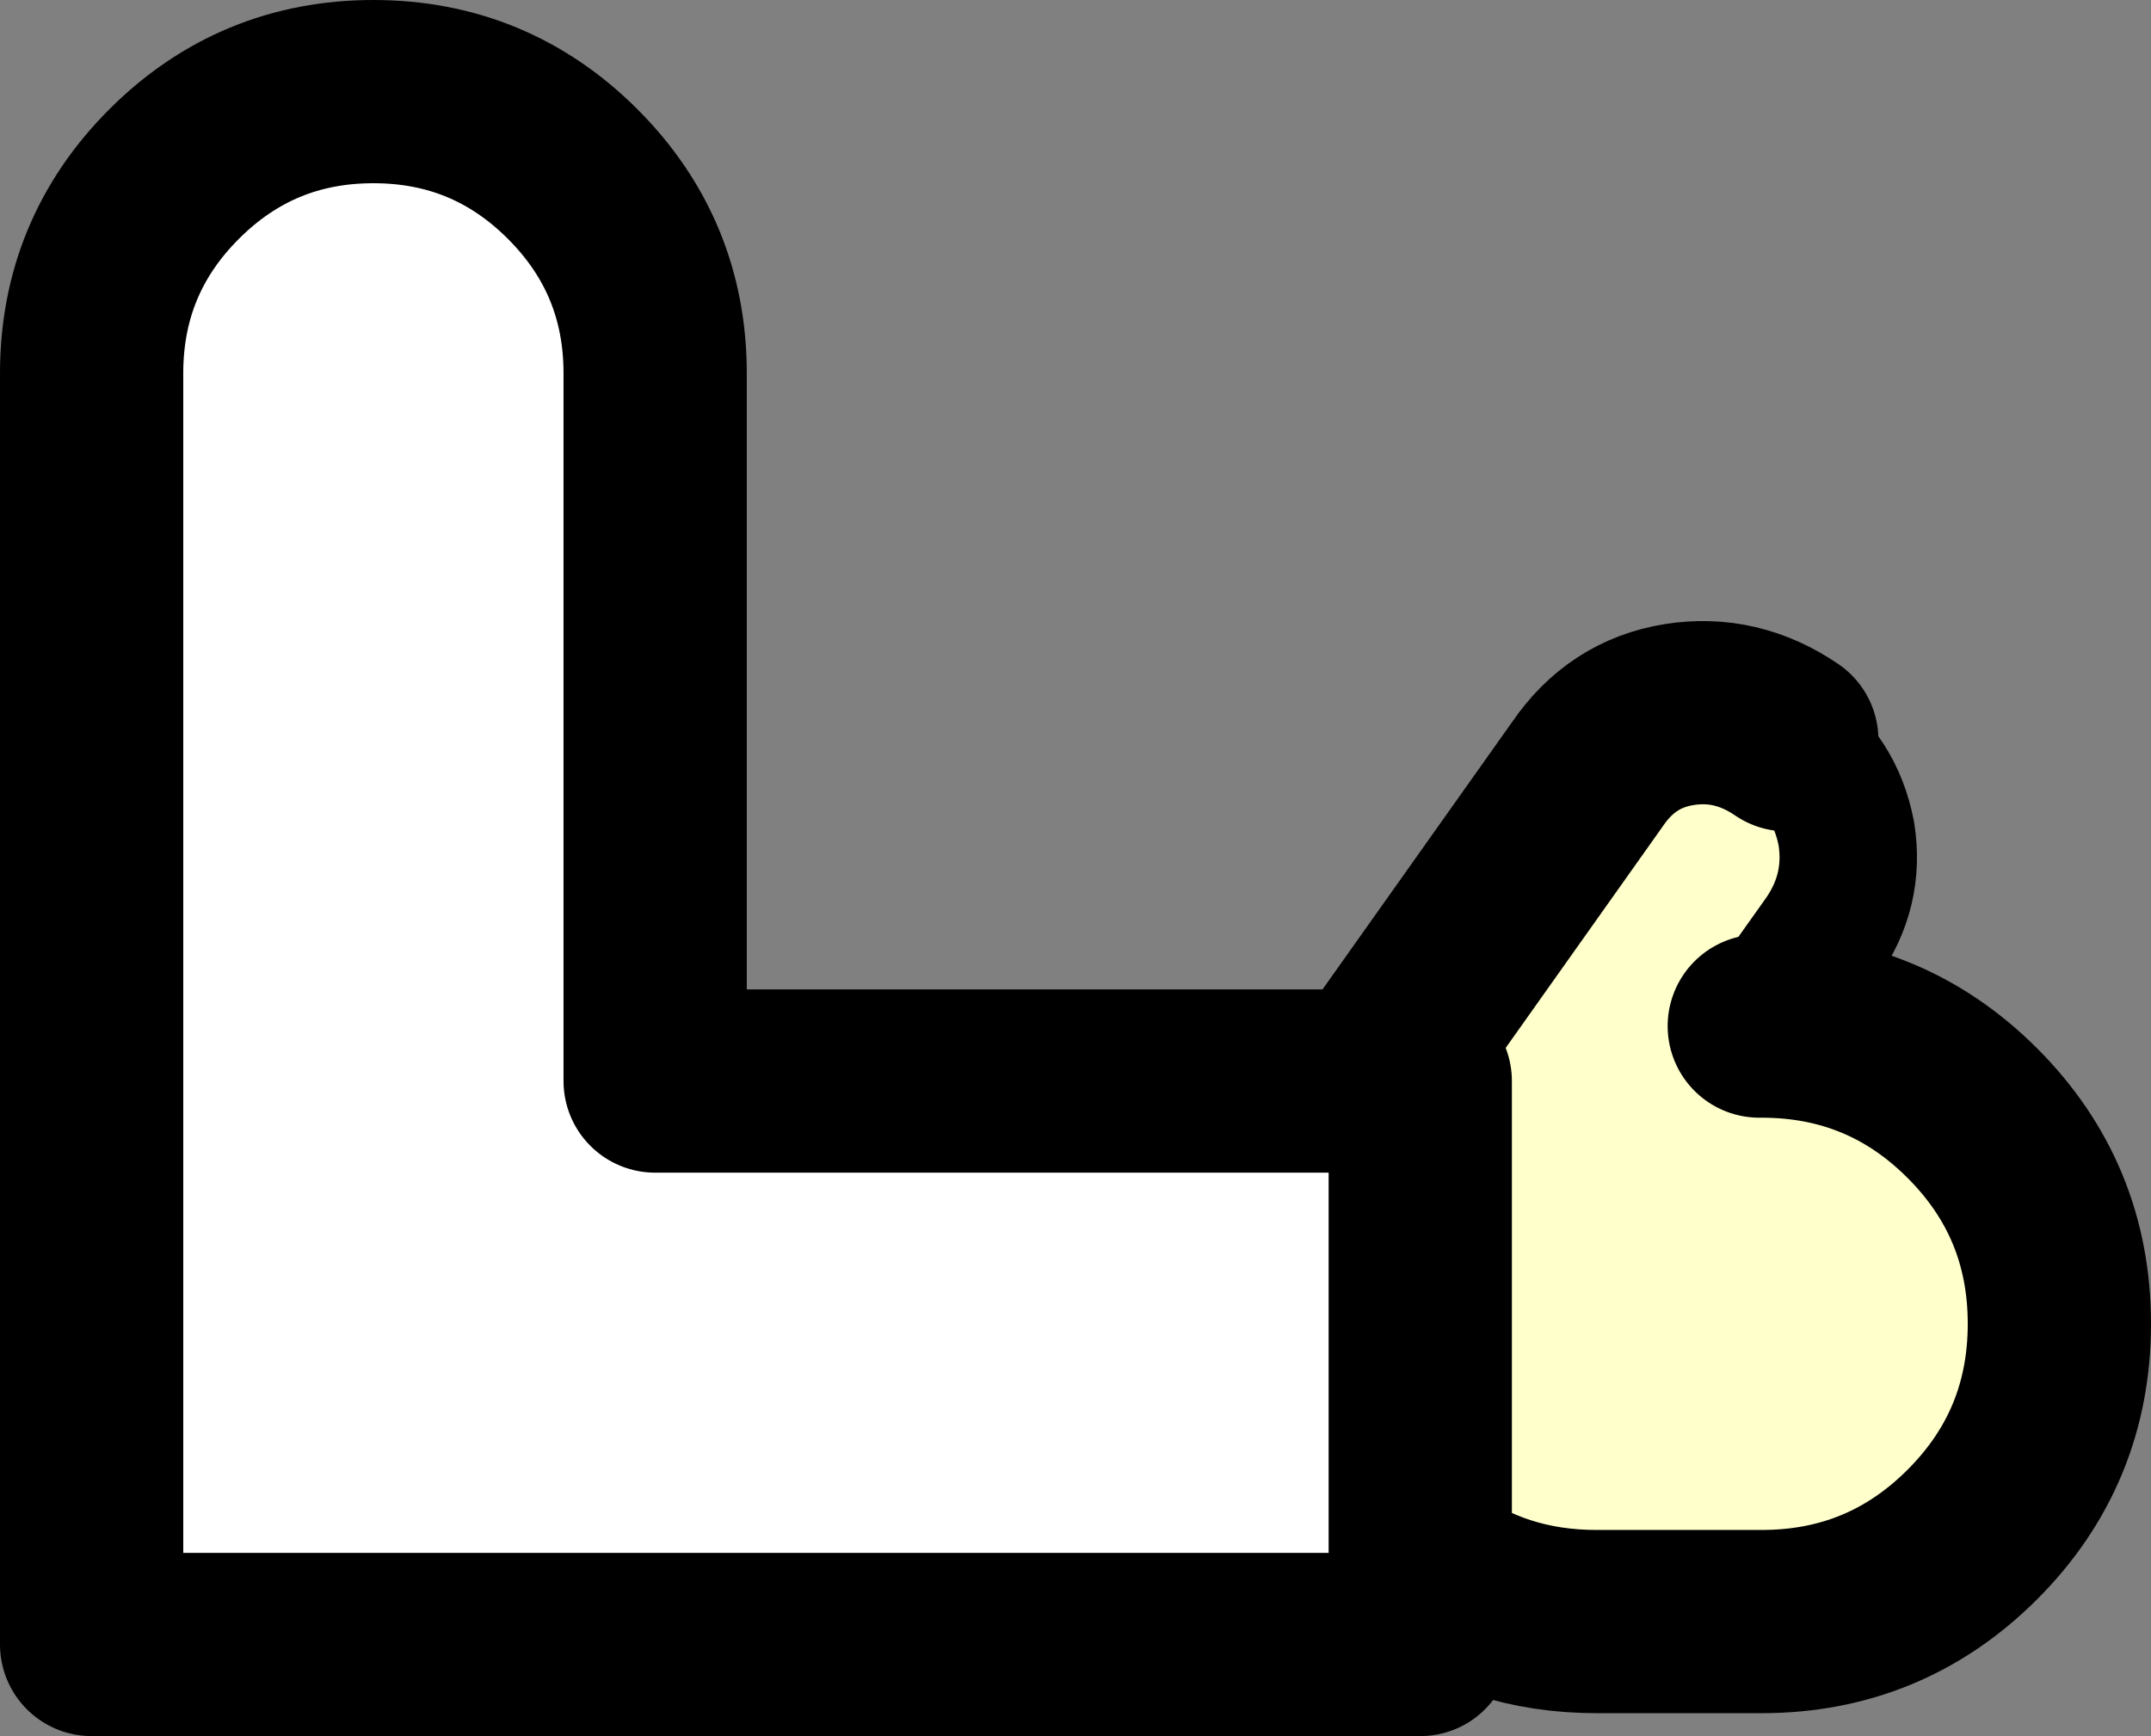
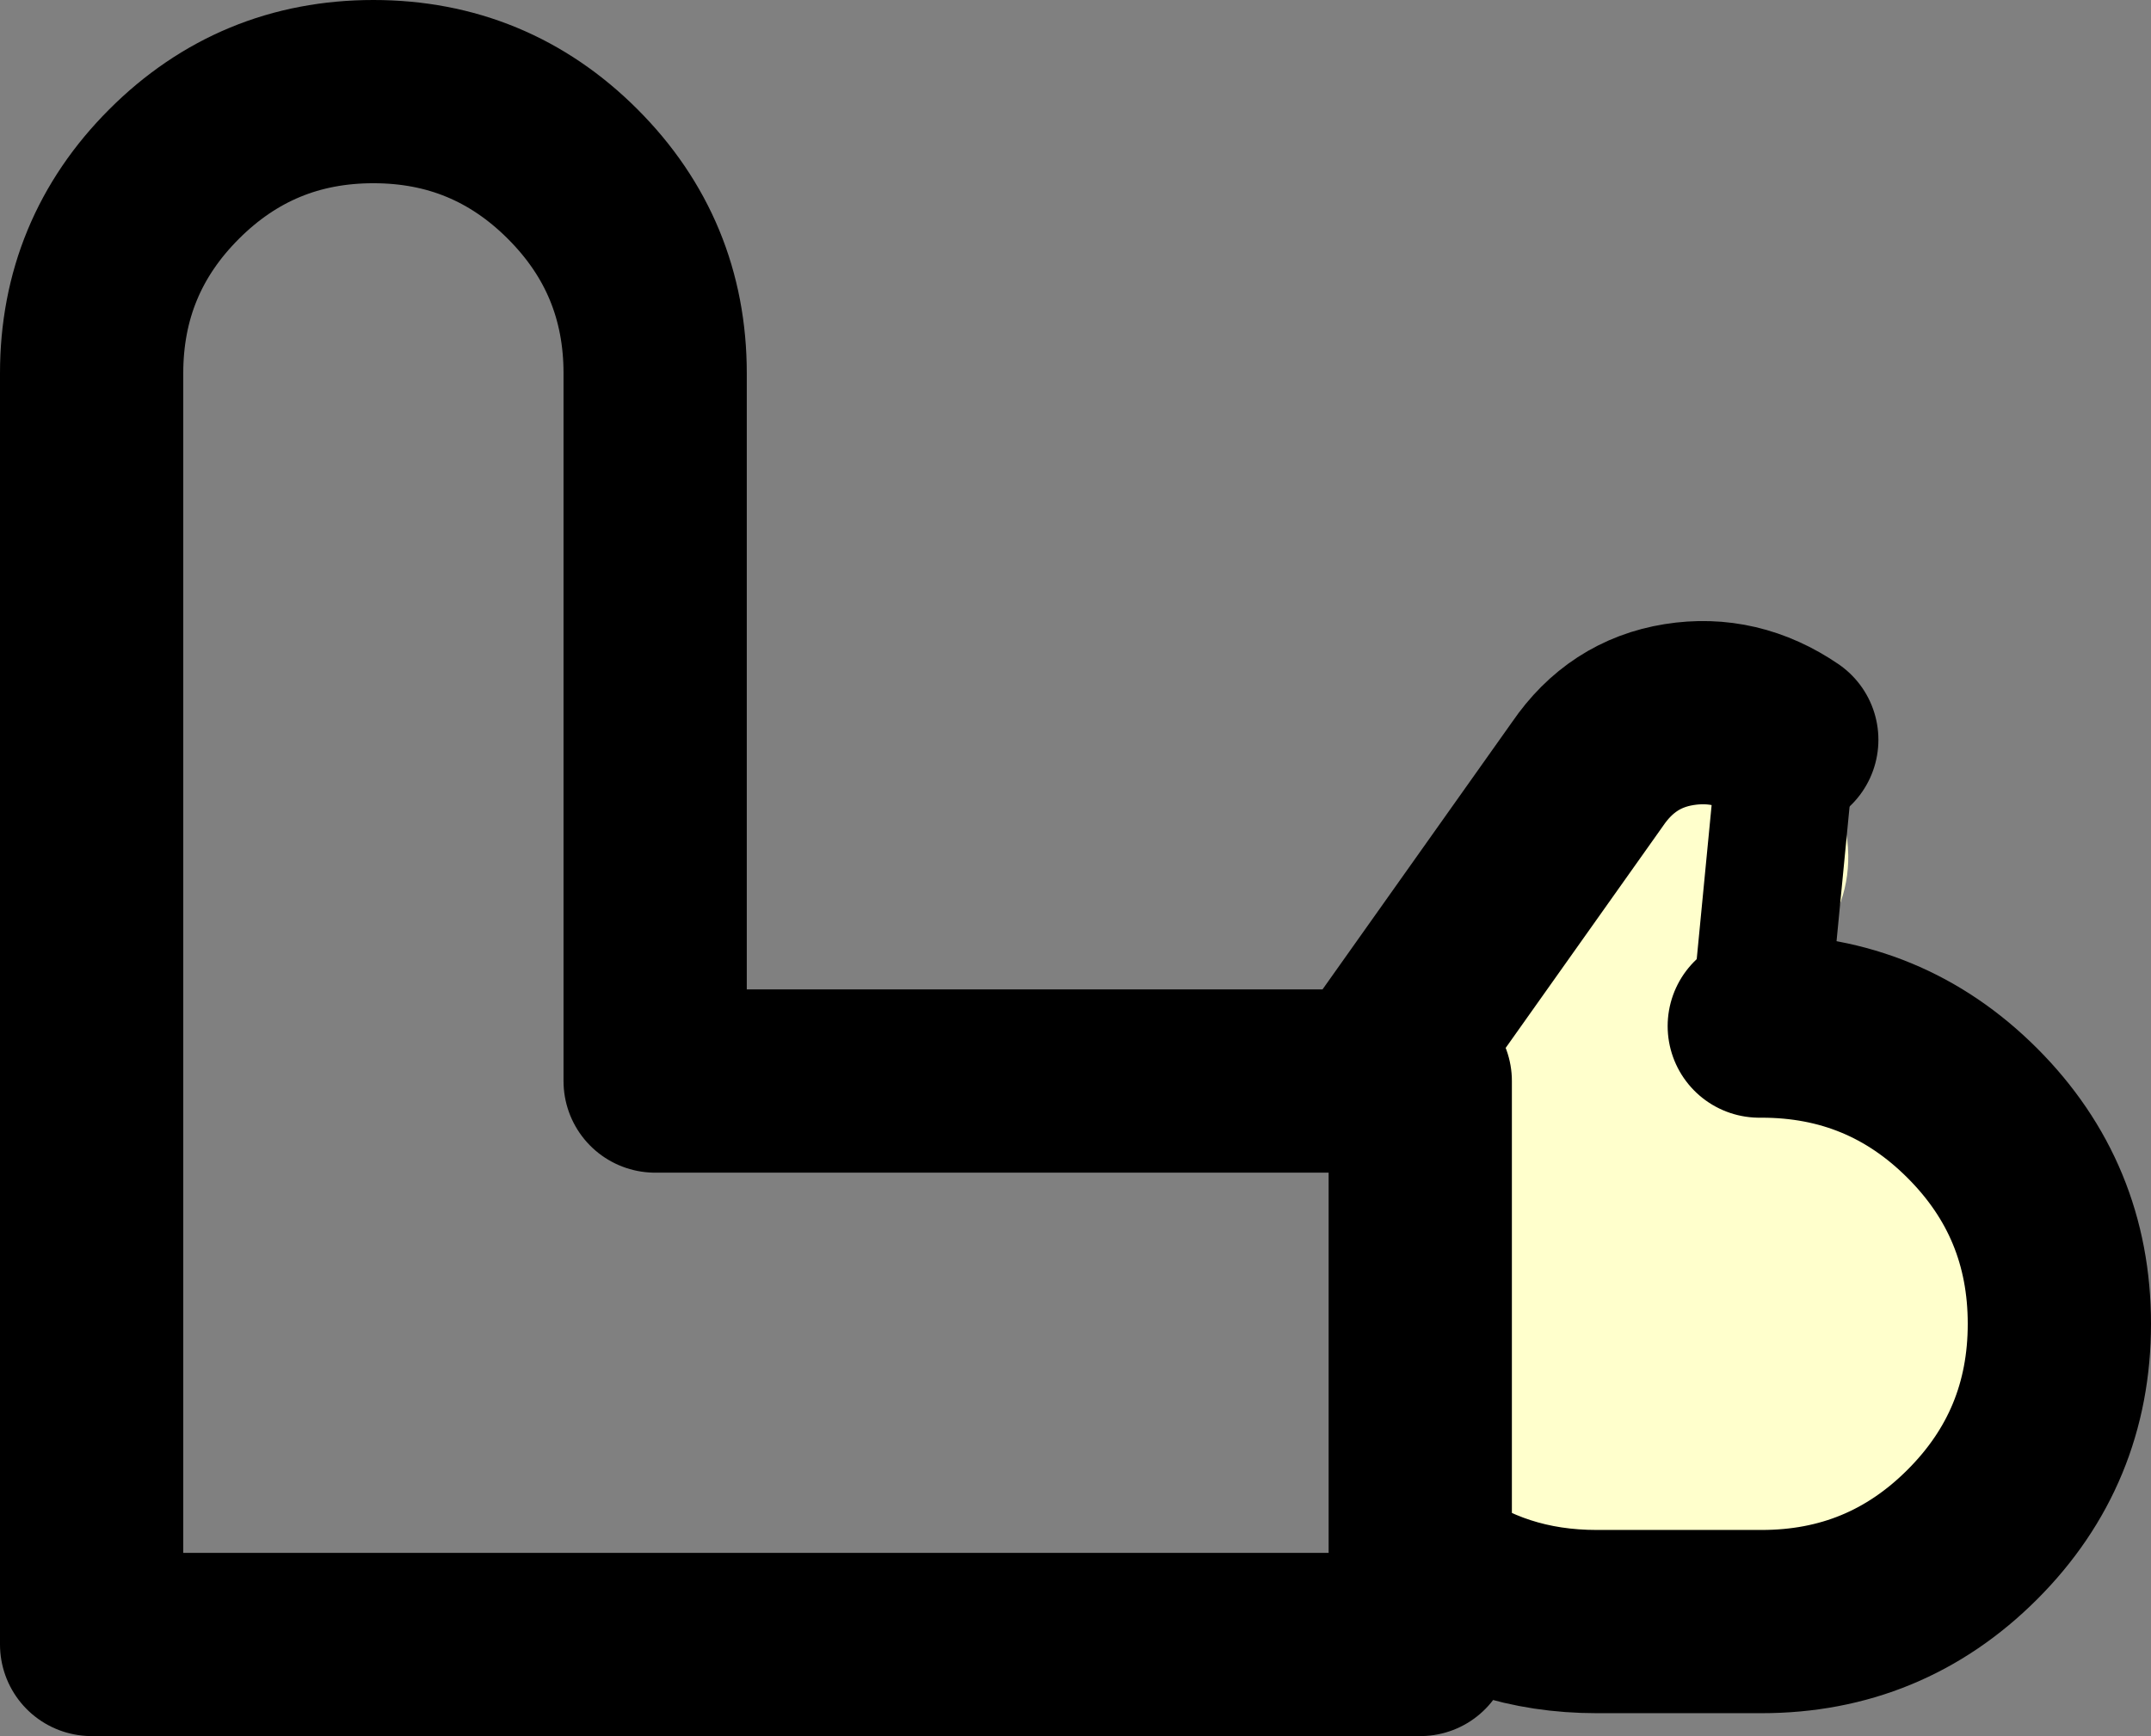
<svg xmlns="http://www.w3.org/2000/svg" height="37.9px" width="46.95px">
  <rect width="100%" height="100%" fill="#808080" stroke="none" />
  <g transform="matrix(1.0, 0.0, 0.0, 1.0, 12.2, 30.75)">
    <path d="M18.8 3.4 L18.8 -7.15 17.7 -7.15 22.45 -13.85 Q23.2 -14.95 24.45 -15.15 25.7 -15.35 26.8 -14.6 L26.8 -14.55 Q27.85 -13.85 28.1 -12.55 28.3 -11.3 27.55 -10.25 L26.2 -8.35 26.25 -8.35 Q28.95 -8.35 30.85 -6.45 32.75 -4.55 32.75 -1.85 32.75 0.85 30.85 2.75 28.95 4.65 26.25 4.65 L22.65 4.65 Q20.45 4.65 18.8 3.4" fill="#ffffcc" fill-rule="evenodd" stroke="none" />
-     <path d="M18.8 3.4 L18.8 5.15 -10.2 5.15 -10.2 -22.6 Q-10.2 -25.15 -8.4 -26.95 -6.6 -28.75 -4.05 -28.75 -1.5 -28.75 0.3 -26.95 2.1 -25.15 2.1 -22.6 L2.1 -7.15 17.7 -7.15 18.8 -7.15 18.8 3.4" fill="#ffffff" fill-rule="evenodd" stroke="none" />
-     <path d="M26.8 -14.6 L26.8 -14.55 Q27.85 -13.85 28.1 -12.55 28.3 -11.3 27.55 -10.25 L26.2 -8.35" fill="none" stroke="#000000" stroke-linecap="round" stroke-linejoin="round" stroke-width="3.0" />
+     <path d="M26.8 -14.6 L26.8 -14.55 L26.2 -8.35" fill="none" stroke="#000000" stroke-linecap="round" stroke-linejoin="round" stroke-width="3.0" />
    <path d="M17.7 -7.15 L2.1 -7.15 2.1 -22.6 Q2.1 -25.15 0.3 -26.95 -1.5 -28.75 -4.05 -28.75 -6.6 -28.75 -8.4 -26.95 -10.2 -25.15 -10.2 -22.6 L-10.2 5.15 18.8 5.15 18.8 3.4 18.8 -7.15 17.7 -7.15 22.45 -13.85 Q23.2 -14.95 24.45 -15.15 25.7 -15.35 26.8 -14.6 M26.2 -8.35 L26.25 -8.35 Q28.95 -8.35 30.85 -6.45 32.75 -4.55 32.75 -1.85 32.75 0.85 30.85 2.75 28.95 4.65 26.25 4.65 L22.65 4.65 Q20.45 4.65 18.8 3.4" fill="none" stroke="#000000" stroke-linecap="round" stroke-linejoin="round" stroke-width="4.0" />
  </g>
</svg>